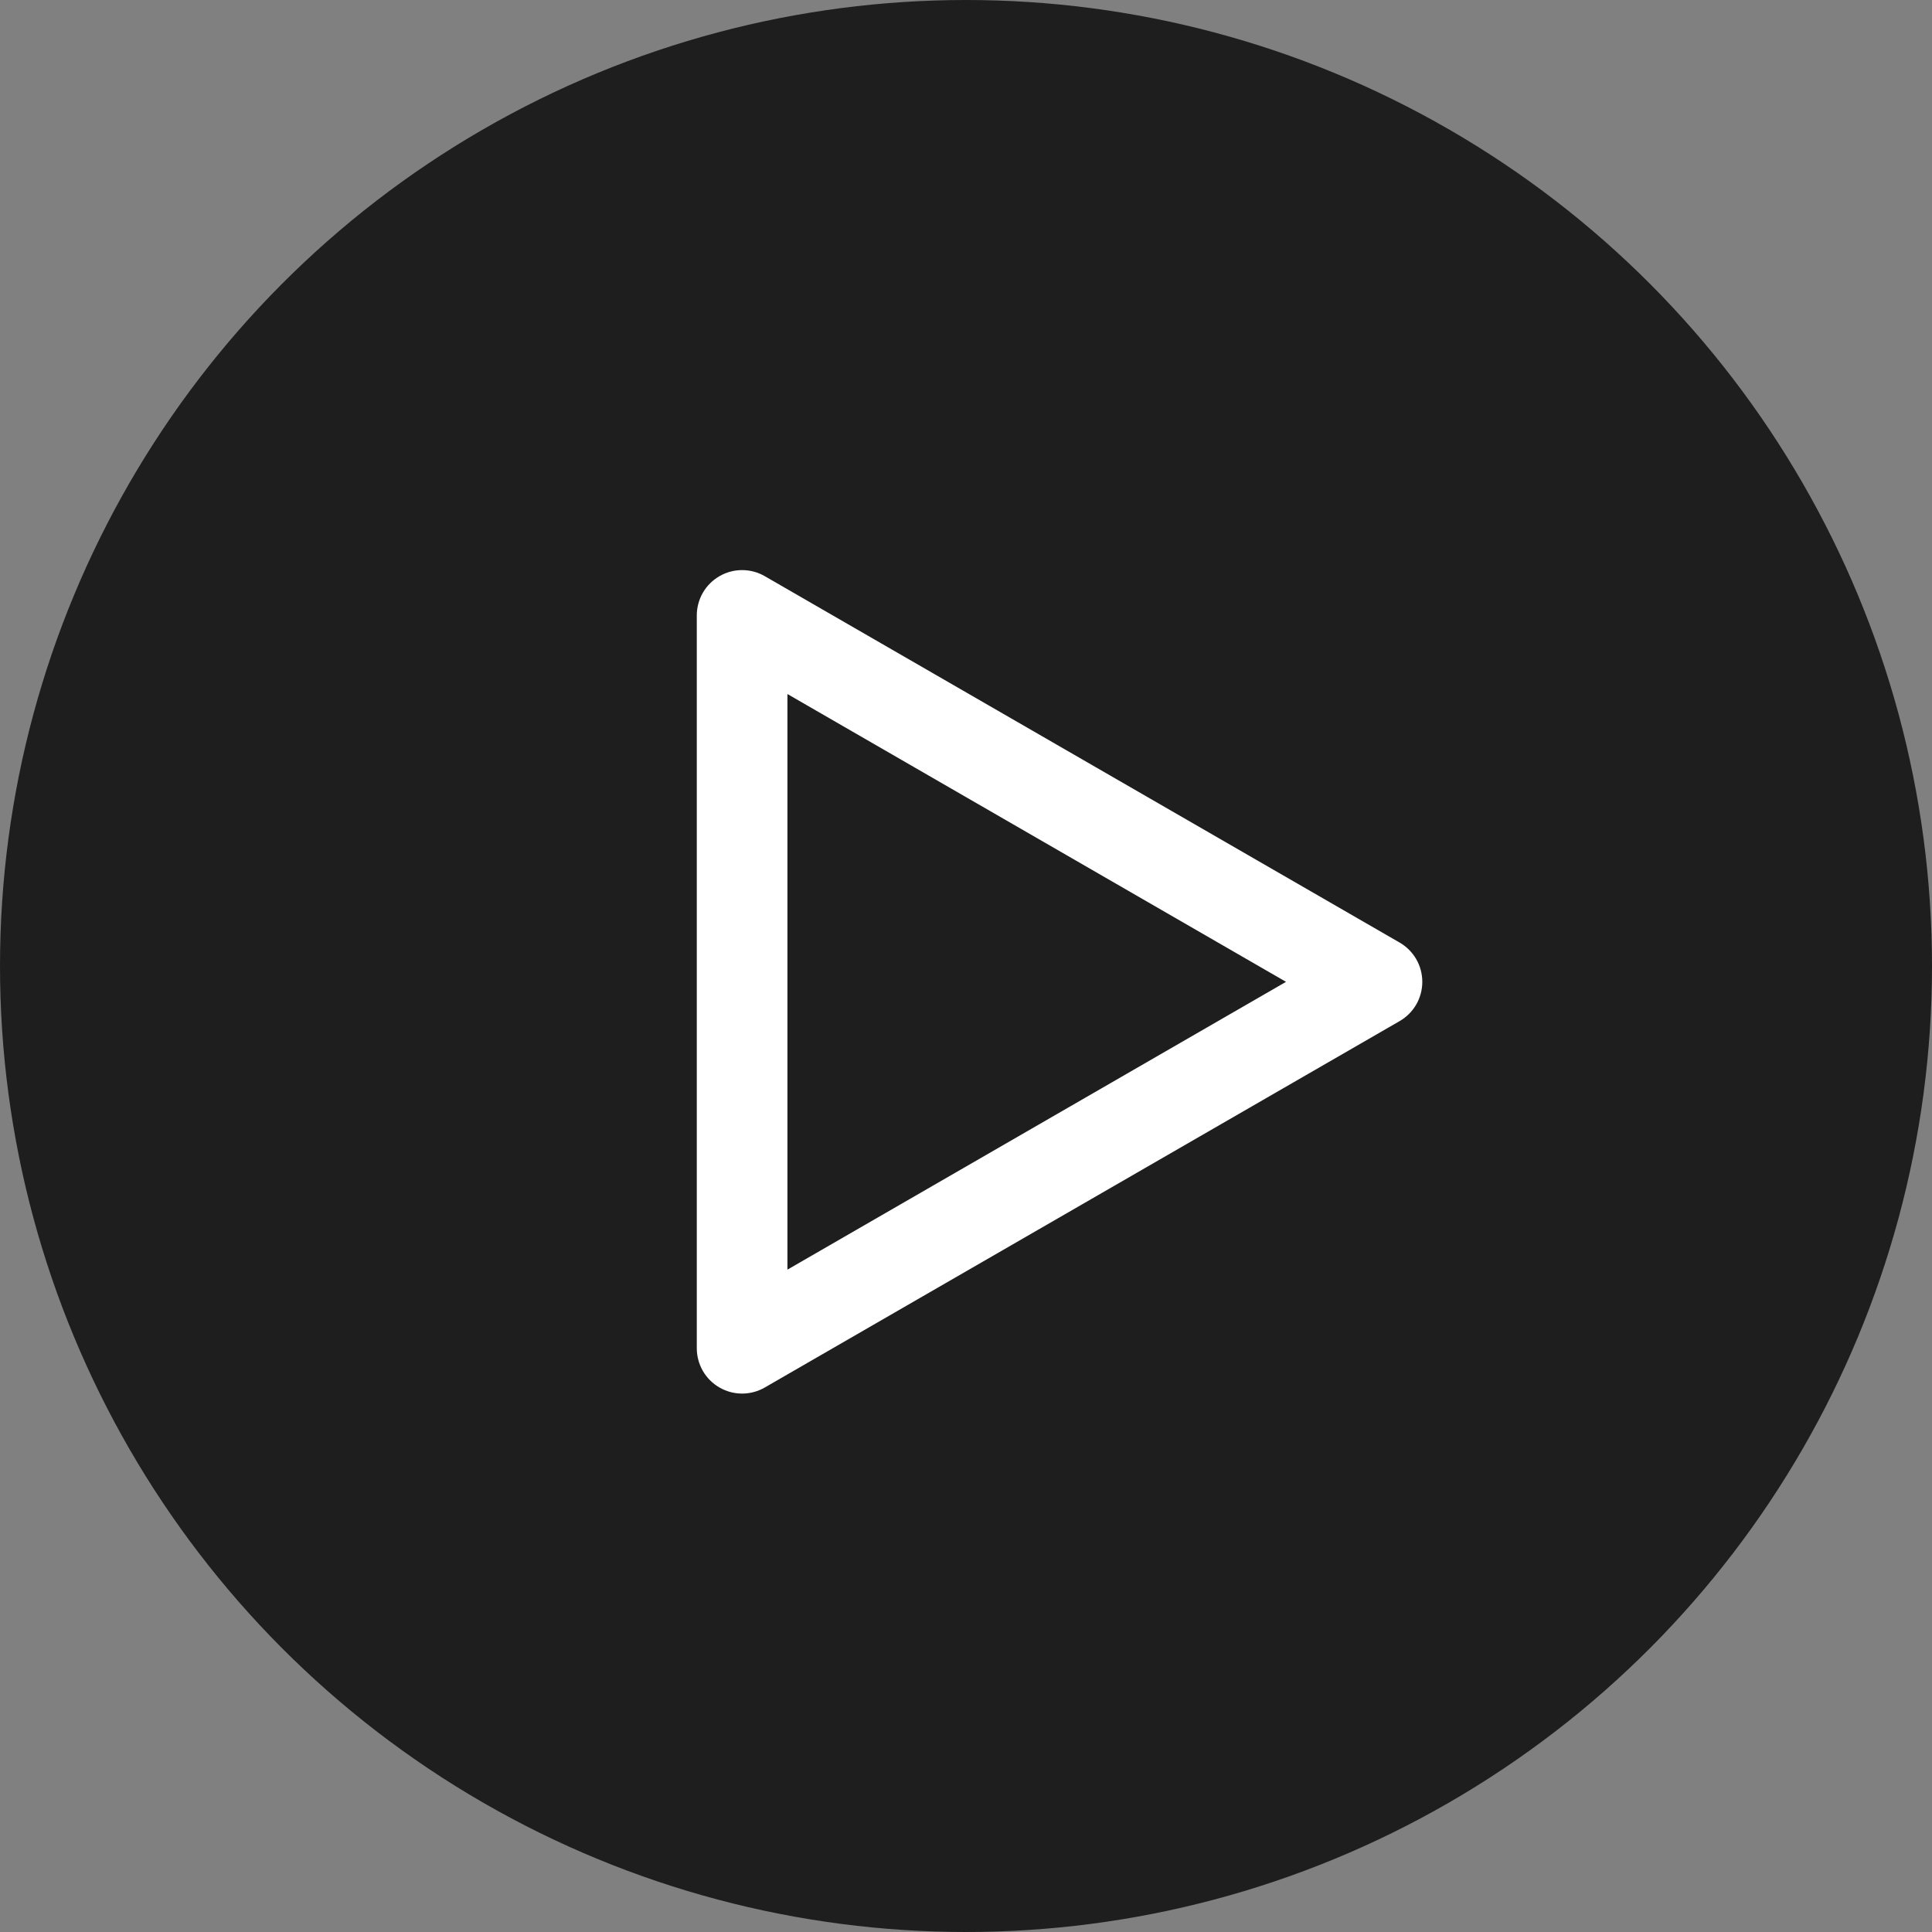
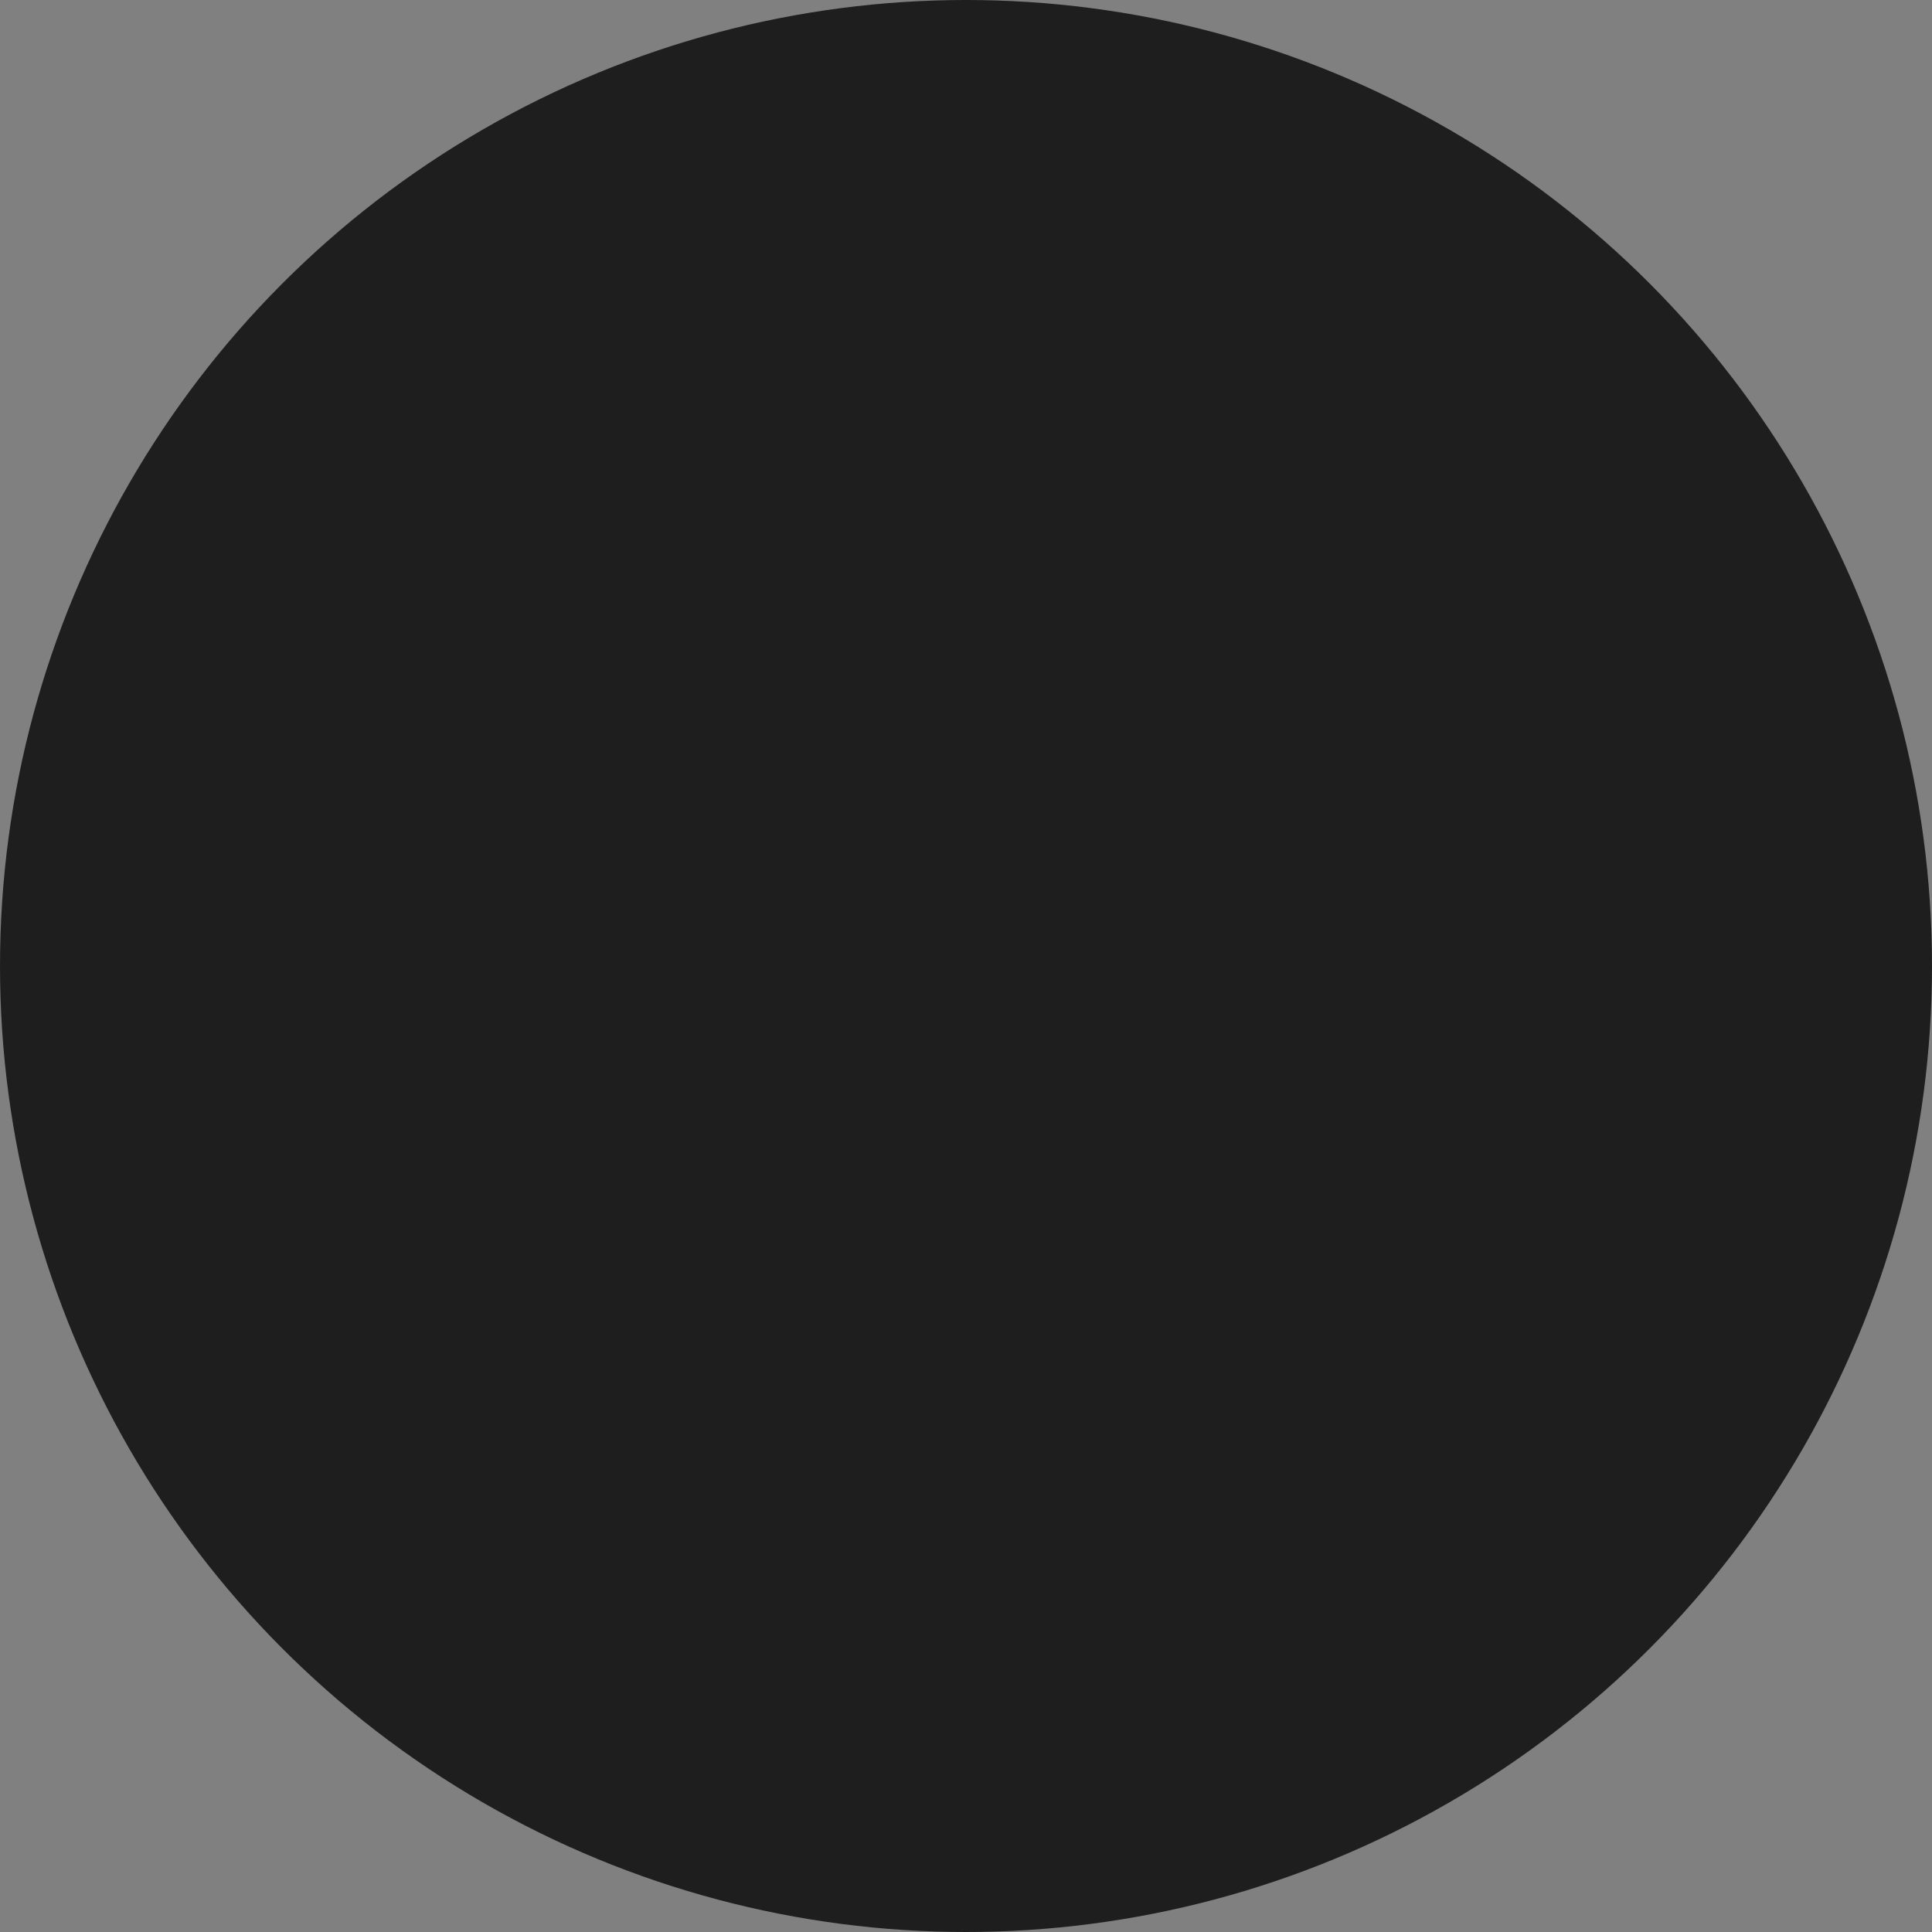
<svg xmlns="http://www.w3.org/2000/svg" width="61" height="61" viewBox="0 0 61 61" fill="none">
  <rect x="0" y="0" width="61" height="61" fill="#808080" stroke="none" />
  <g id="Group 34635">
    <circle id="Ellipse 4" cx="30.5" cy="30.5" r="30.5" fill="#1E1E1E" />
-     <path id="Vector" d="M44.182 29.755L24.147 18.192C23.929 18.066 23.682 18 23.431 18C23.18 18 22.933 18.066 22.716 18.192C22.497 18.318 22.316 18.499 22.19 18.718C22.065 18.937 21.999 19.185 22 19.437V42.563C21.999 42.815 22.065 43.063 22.19 43.282C22.316 43.501 22.497 43.682 22.716 43.808C22.933 43.934 23.18 44 23.431 44C23.682 44 23.929 43.934 24.147 43.808L44.182 32.245C44.402 32.12 44.585 31.939 44.713 31.721C44.84 31.502 44.907 31.253 44.907 31C44.907 30.747 44.84 30.498 44.713 30.279C44.585 30.061 44.402 29.88 44.182 29.755V29.755ZM24.862 40.087V21.913L40.604 31L24.862 40.087Z" fill="white" />
  </g>
</svg>